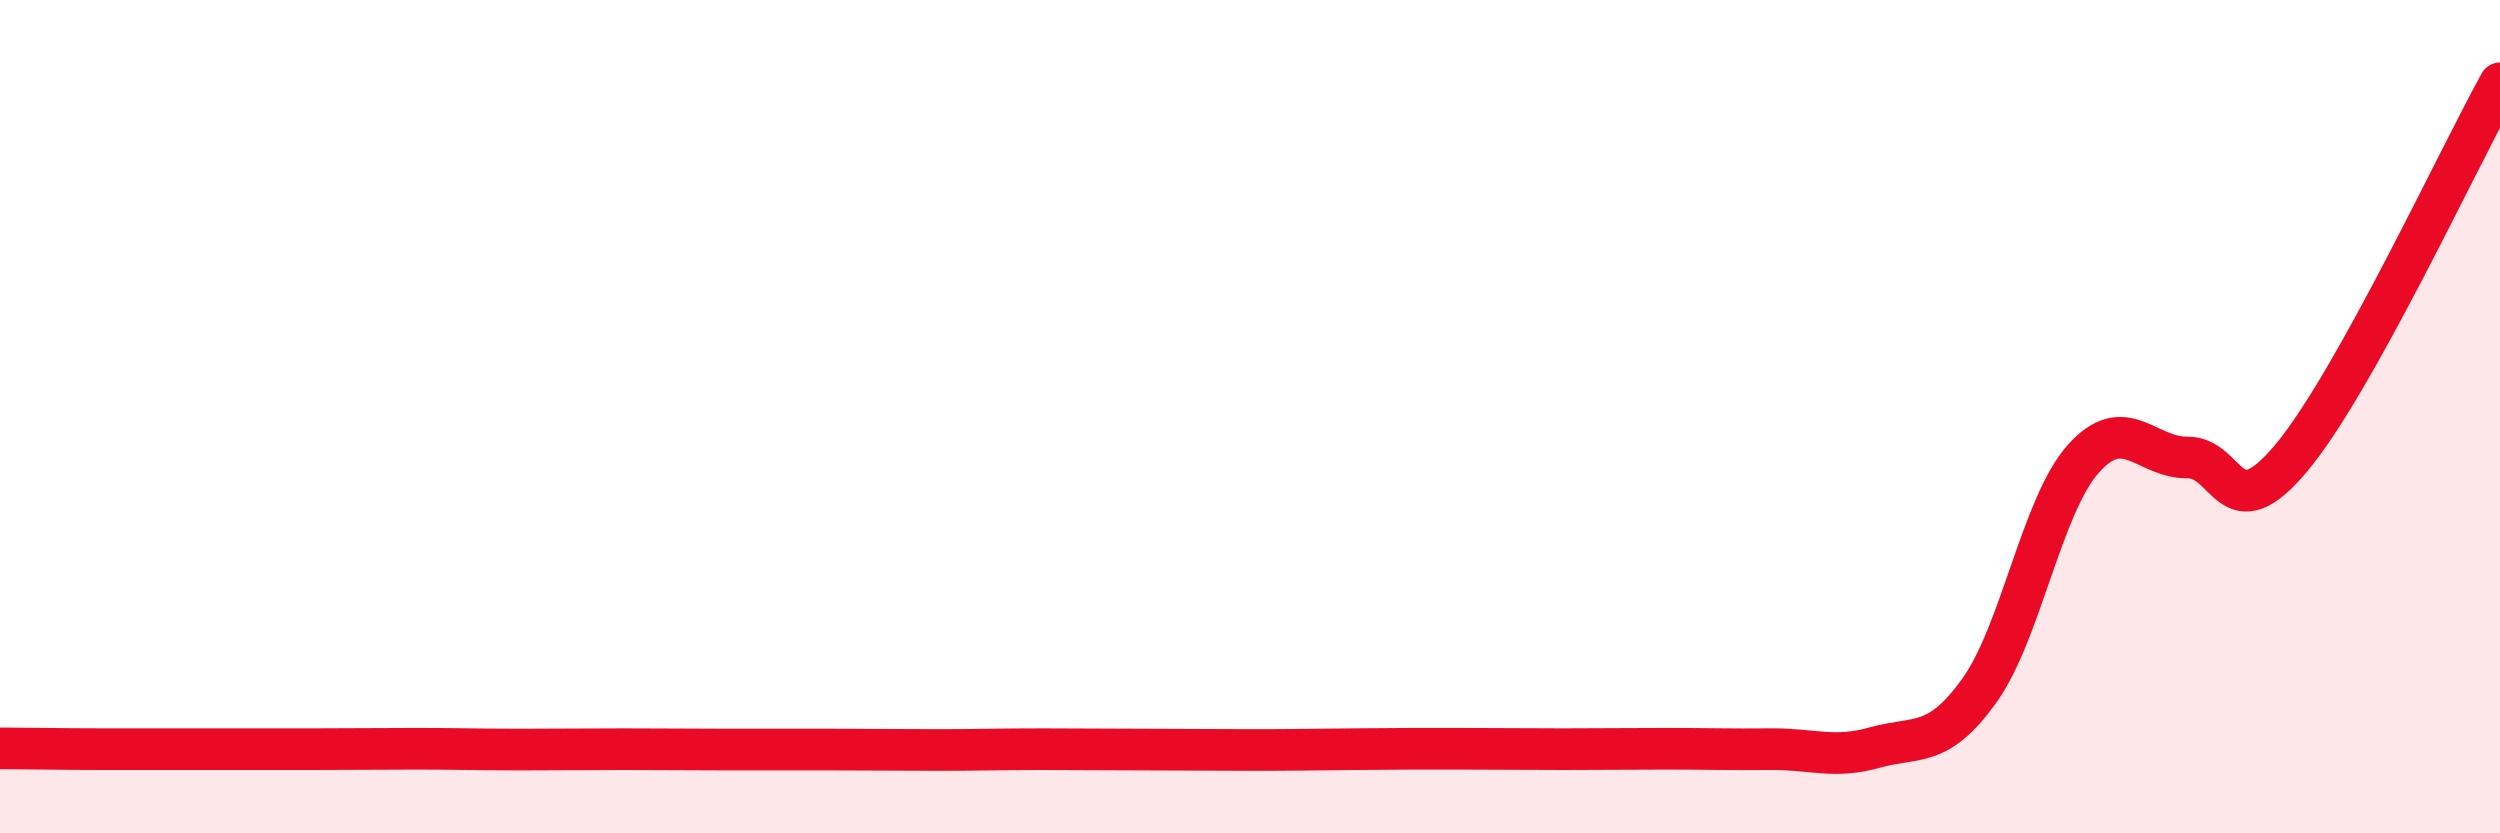
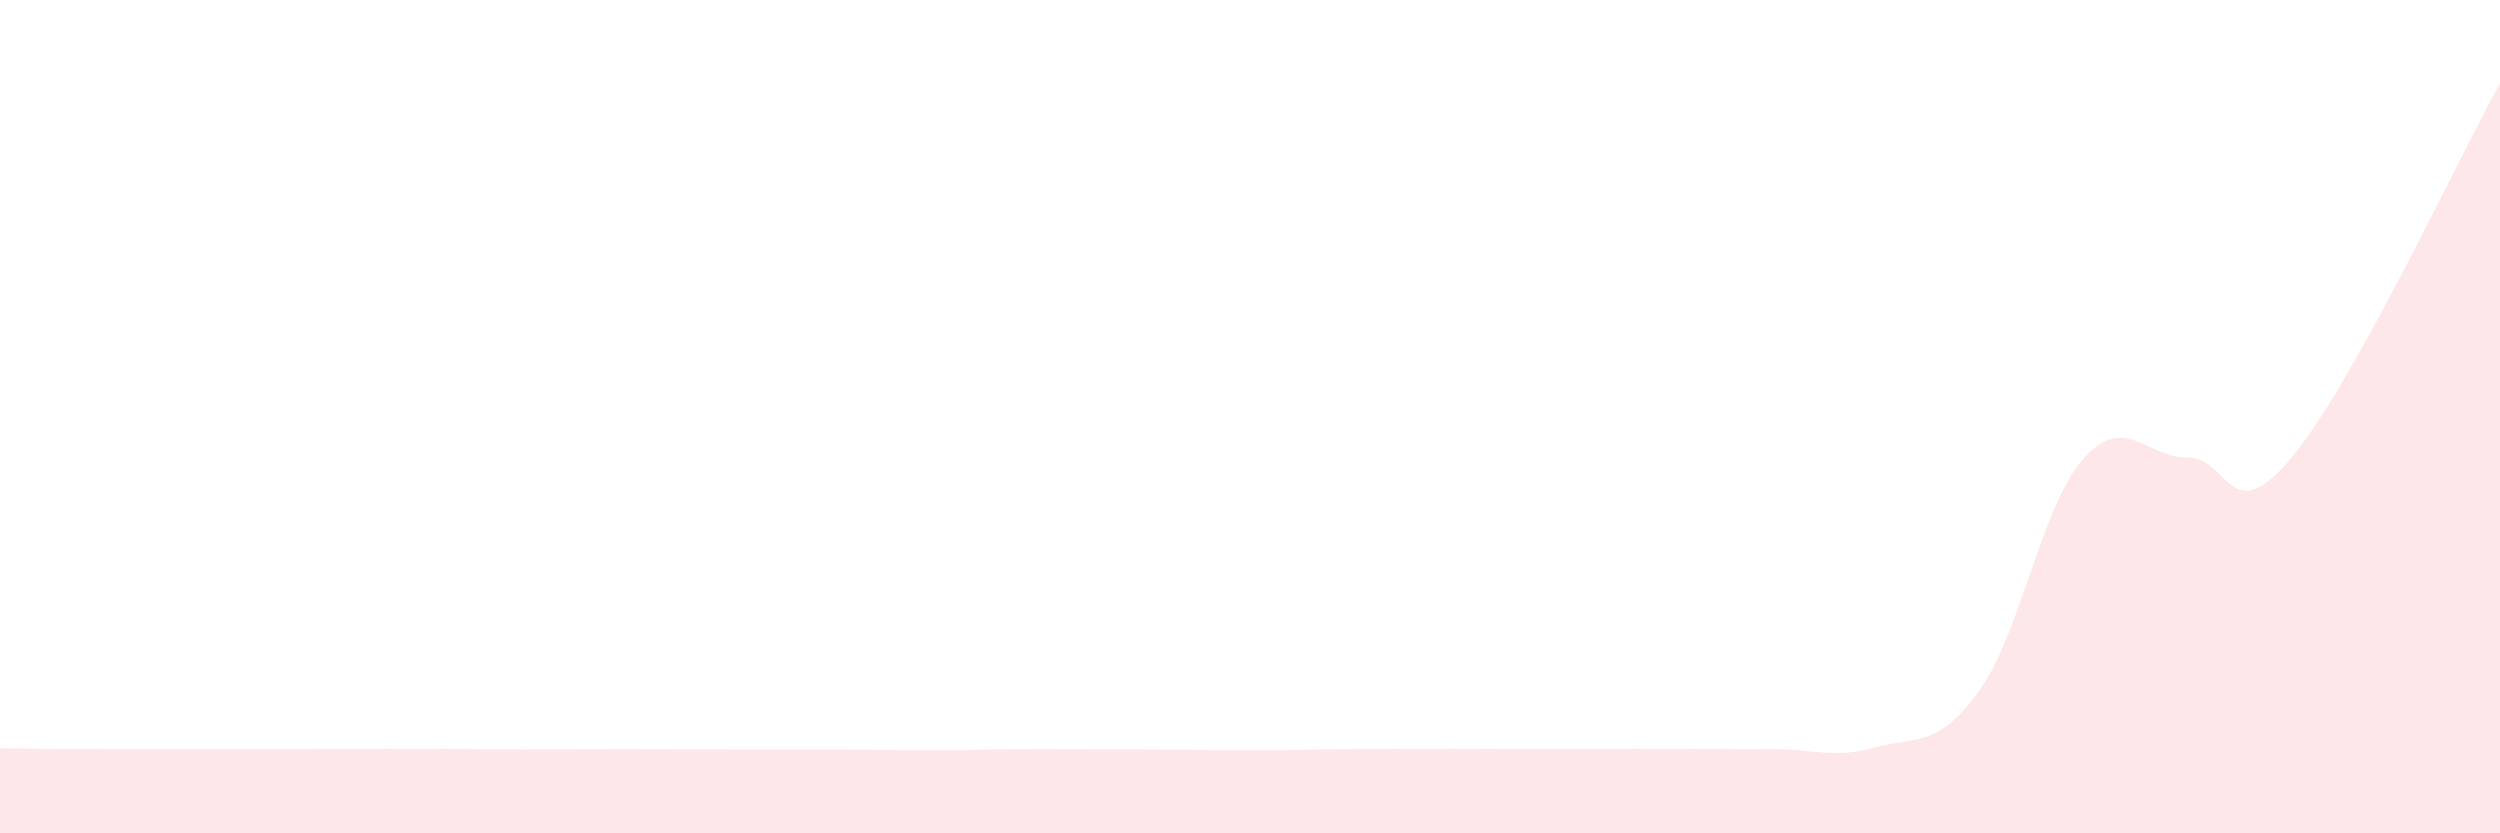
<svg xmlns="http://www.w3.org/2000/svg" width="60" height="20" viewBox="0 0 60 20">
  <path d="M 0,17.96 C 0.5,17.96 1.5,17.98 2.5,17.98 C 3.5,17.98 4,17.98 5,17.98 C 6,17.98 6.5,17.98 7.5,17.98 C 8.5,17.98 9,17.97 10,17.97 C 11,17.97 11.5,17.99 12.5,17.99 C 13.5,17.99 14,17.98 15,17.98 C 16,17.98 16.5,17.99 17.5,17.99 C 18.5,17.99 19,17.99 20,17.99 C 21,17.99 21.5,18 22.5,18 C 23.5,18 24,17.98 25,17.98 C 26,17.98 26.5,17.99 27.5,17.99 C 28.5,17.99 29,18 30,18 C 31,18 31.5,17.99 32.5,17.98 C 33.5,17.97 34,17.97 35,17.97 C 36,17.97 36.5,17.98 37.5,17.98 C 38.5,17.98 39,17.97 40,17.97 C 41,17.97 41.5,17.99 42.5,17.98 C 43.5,17.97 44,18.22 45,17.94 C 46,17.66 46.5,17.97 47.5,16.58 C 48.5,15.19 49,12.13 50,11.01 C 51,9.89 51.5,10.99 52.5,10.98 C 53.5,10.97 53.5,12.78 55,10.98 C 56.5,9.18 59,3.8 60,2L60 20L0 20Z" fill="#EB0A25" opacity="0.1" stroke-linecap="round" stroke-linejoin="round" />
-   <path d="M 0,17.96 C 0.5,17.96 1.5,17.98 2.5,17.98 C 3.5,17.98 4,17.98 5,17.98 C 6,17.98 6.5,17.98 7.5,17.98 C 8.5,17.98 9,17.97 10,17.97 C 11,17.97 11.5,17.99 12.5,17.99 C 13.5,17.99 14,17.98 15,17.98 C 16,17.98 16.5,17.99 17.5,17.99 C 18.5,17.99 19,17.99 20,17.99 C 21,17.99 21.5,18 22.5,18 C 23.5,18 24,17.98 25,17.98 C 26,17.98 26.5,17.99 27.5,17.99 C 28.5,17.99 29,18 30,18 C 31,18 31.5,17.99 32.5,17.98 C 33.5,17.97 34,17.97 35,17.97 C 36,17.97 36.5,17.98 37.5,17.98 C 38.5,17.98 39,17.97 40,17.97 C 41,17.97 41.5,17.99 42.5,17.98 C 43.5,17.97 44,18.22 45,17.94 C 46,17.66 46.5,17.97 47.5,16.58 C 48.5,15.19 49,12.13 50,11.01 C 51,9.89 51.5,10.99 52.5,10.98 C 53.5,10.97 53.5,12.78 55,10.98 C 56.5,9.18 59,3.8 60,2" stroke="#EB0A25" stroke-width="1" fill="none" stroke-linecap="round" stroke-linejoin="round" />
</svg>